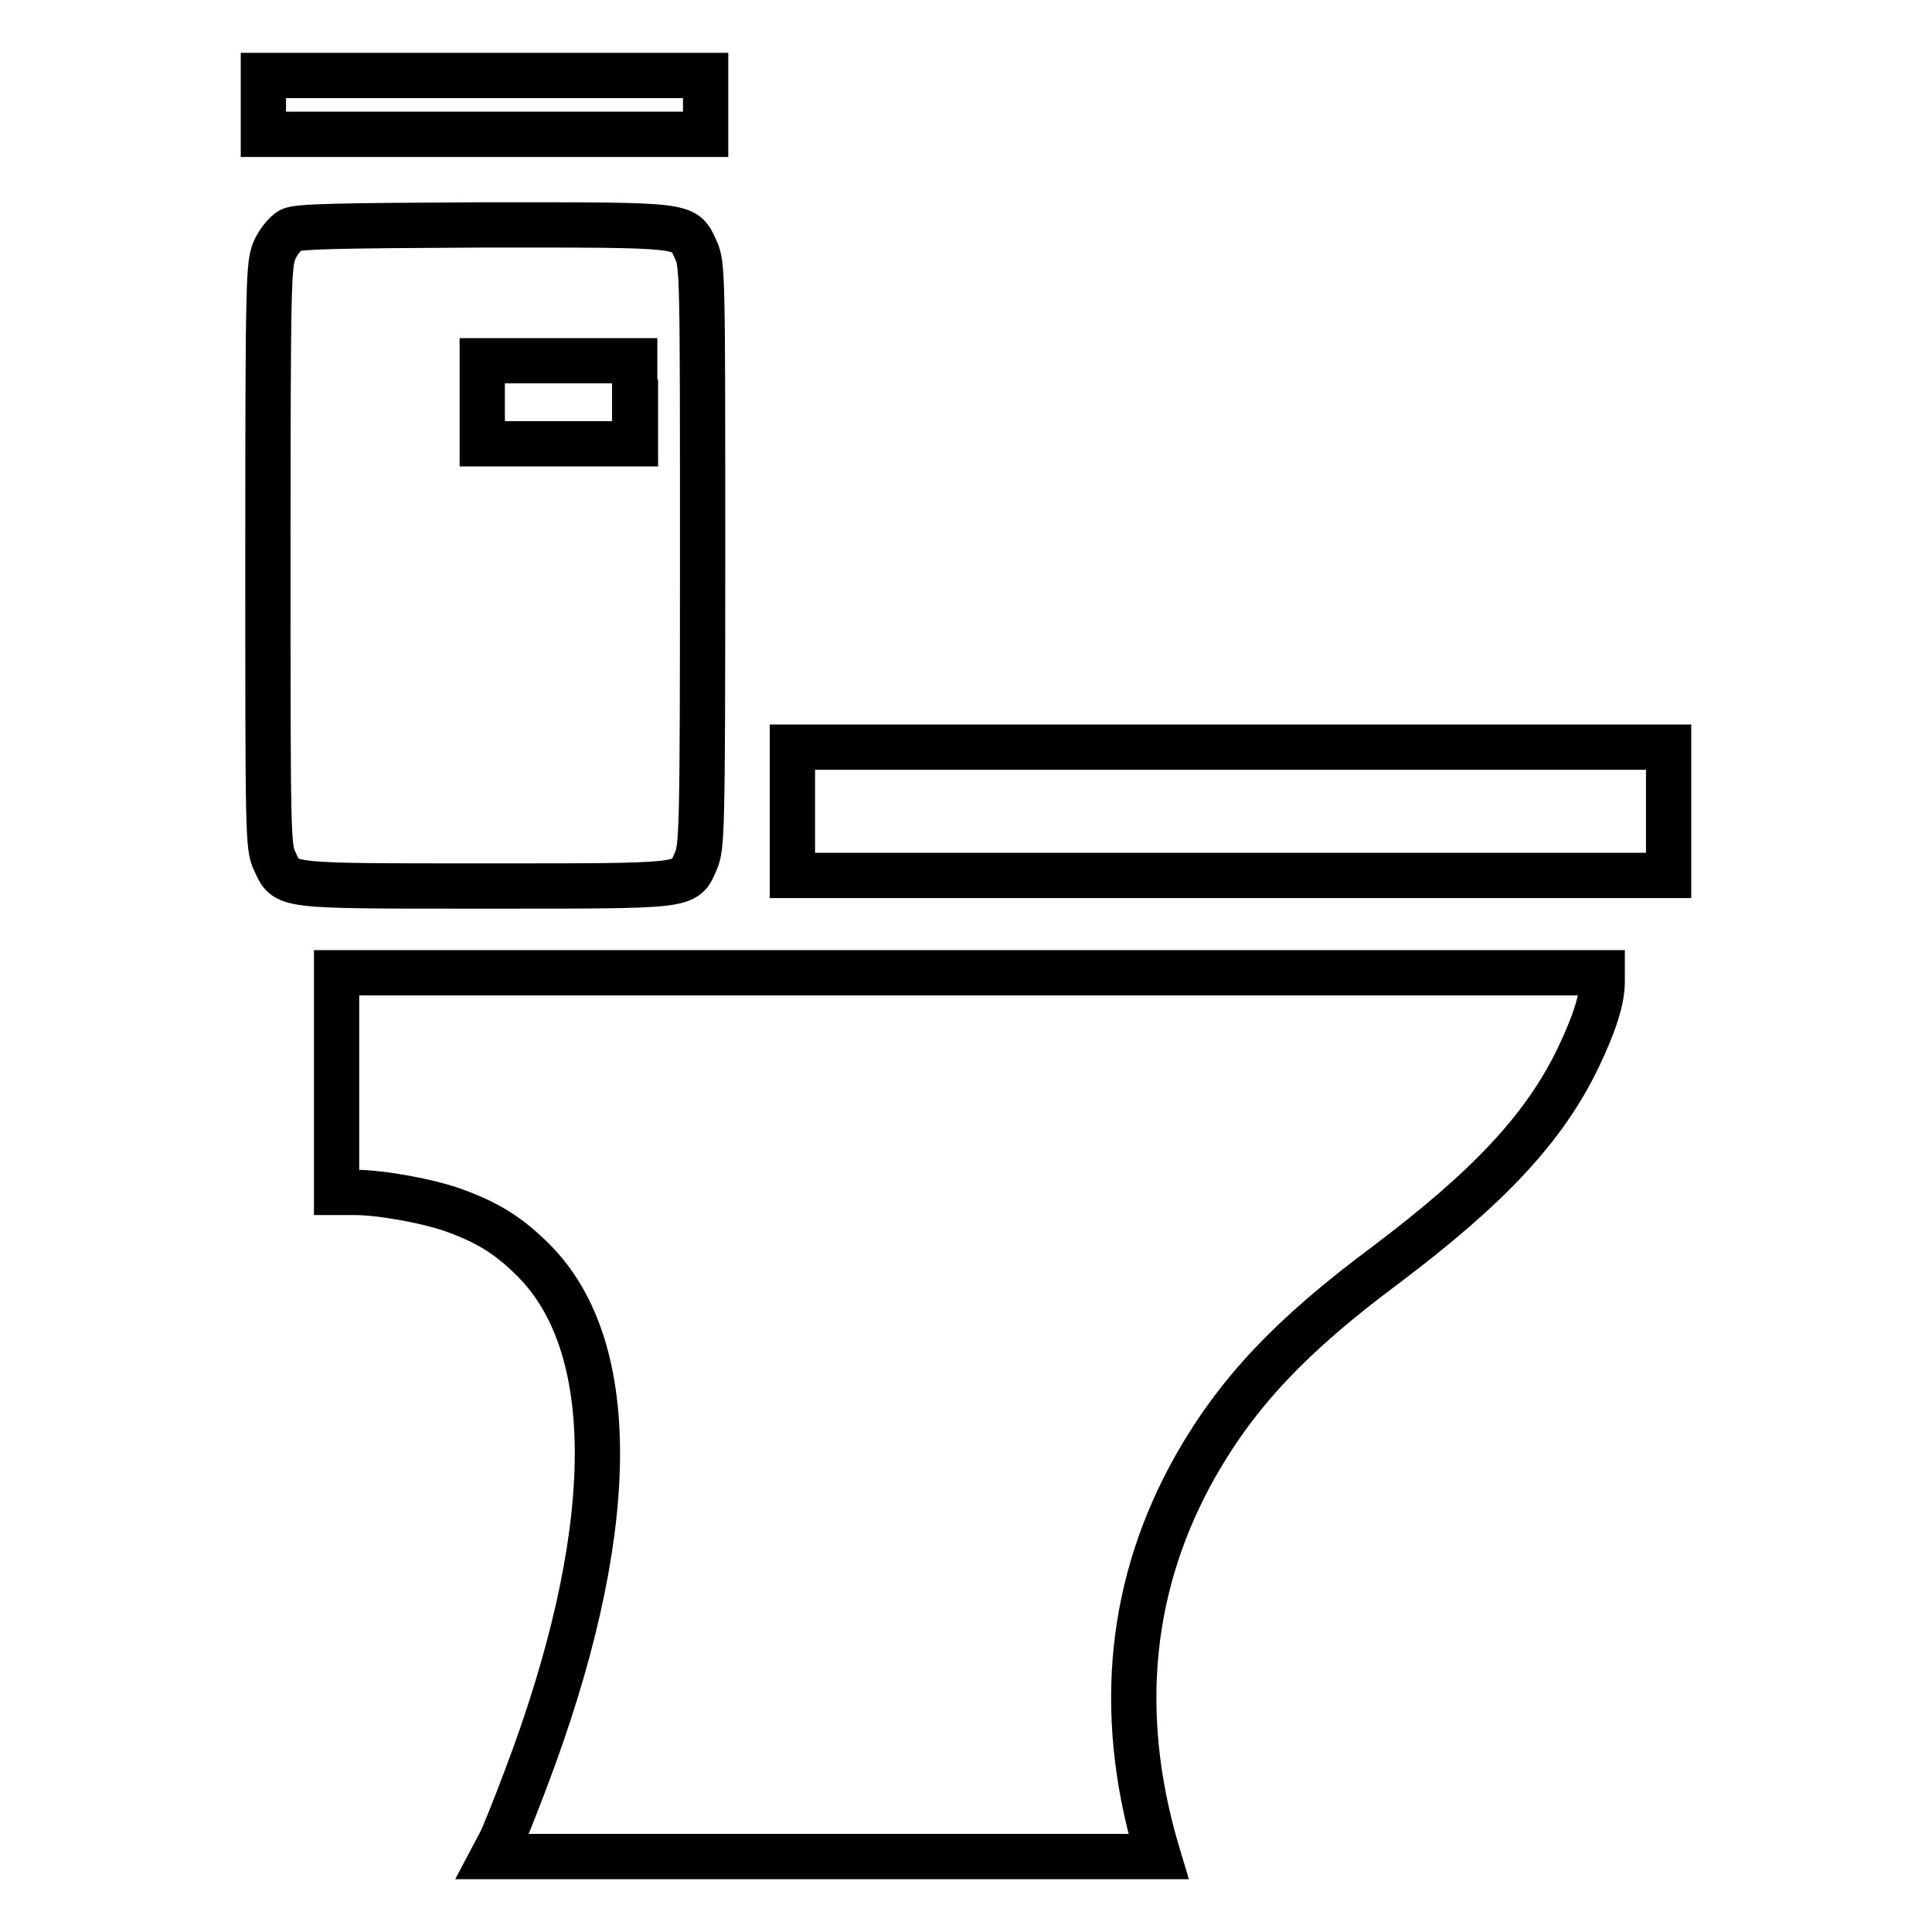
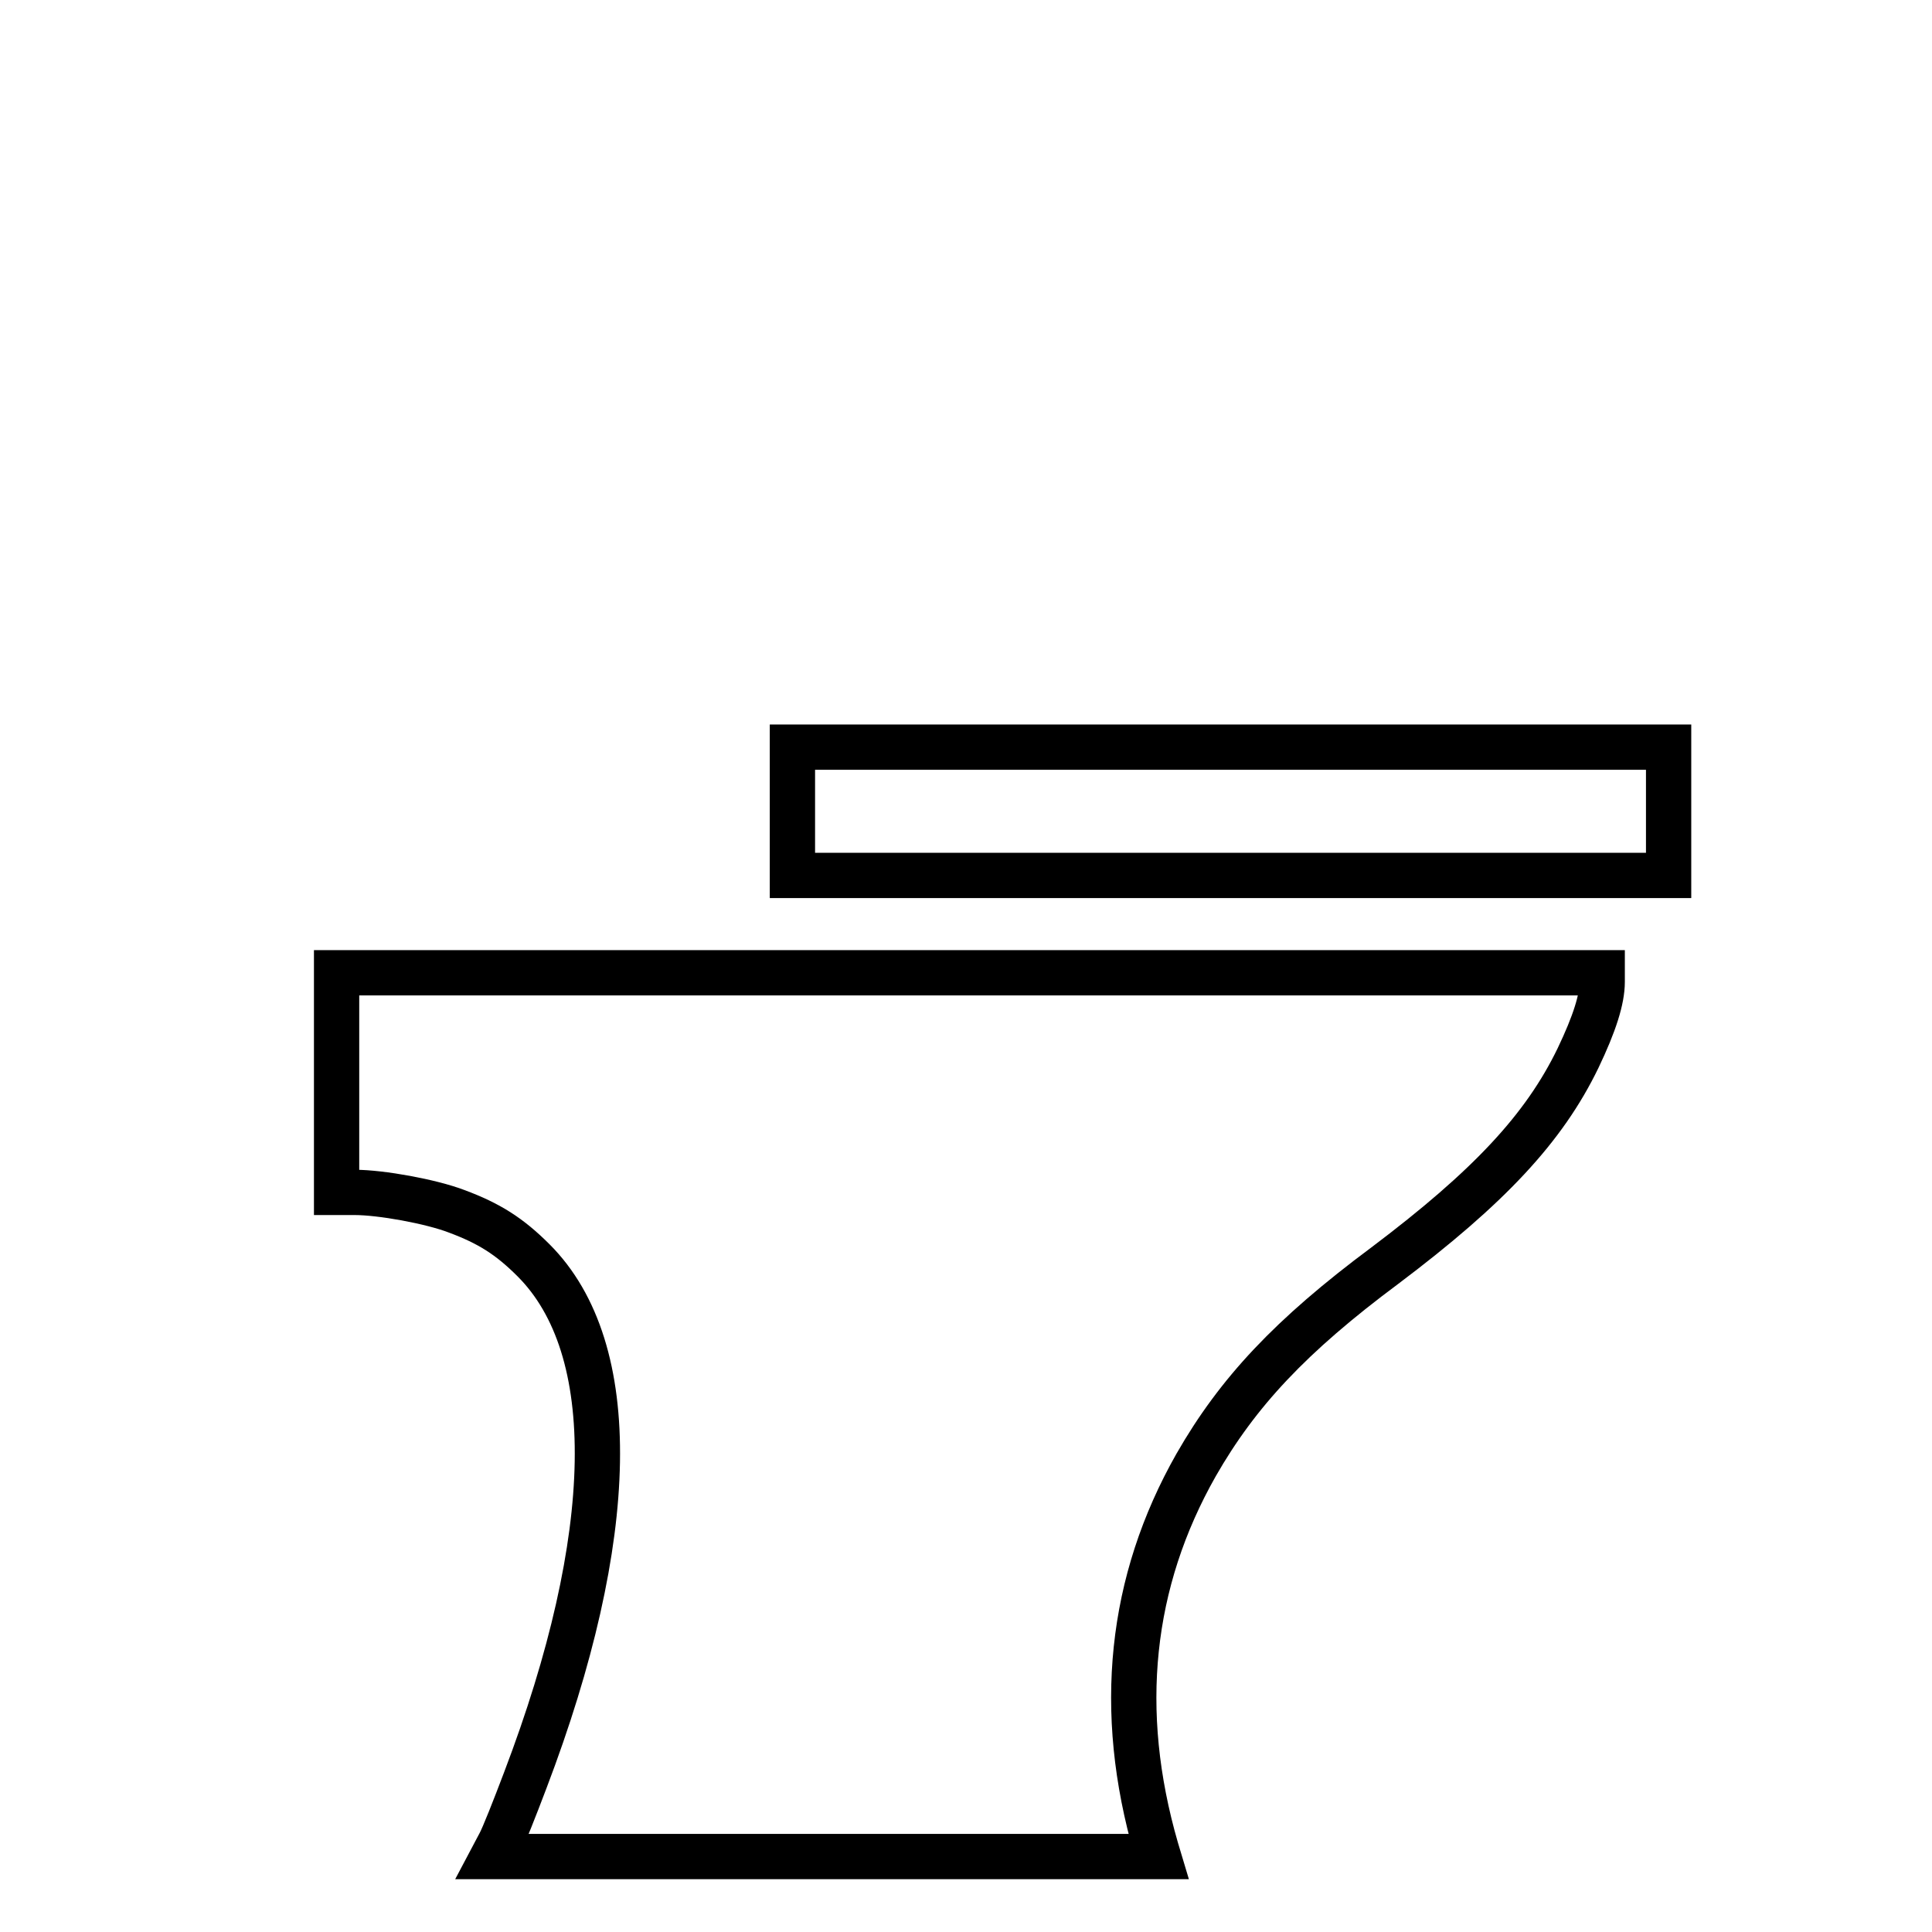
<svg xmlns="http://www.w3.org/2000/svg" version="1.1" x="0px" y="0px" viewBox="0 0 256 256" enable-background="new 0 0 256 256" xml:space="preserve">
  <g>
    <g>
      <g>
-         <path stroke-width="6" fill-opacity="0" stroke="#000000" d="M34.9,13.9v3.9h29.3h29.3v-3.9V10H64.2H34.9V13.9z" />
-         <path stroke-width="6" fill-opacity="0" stroke="#000000" d="M38.5,30.5c-0.6,0.3-1.6,1.5-2.1,2.6c-0.8,1.9-0.9,3.4-0.9,40.5c0,37.1,0,38.6,0.9,40.5c1.6,3.4,0.5,3.3,27.9,3.3c27.4,0,26.4,0.1,27.9-3.3c0.8-1.9,0.9-3.4,0.9-40.5s0-38.6-0.9-40.5c-1.6-3.4-0.5-3.3-28-3.3C44.2,29.9,39.5,30,38.5,30.5z M84.2,53.3v5.5H74.1H63.9v-5.5v-5.5h10.1h10.1V53.3z" />
        <path stroke-width="6" fill-opacity="0" stroke="#000000" d="M105,107.5v8.5H163h58.1v-8.5V99H163H105V107.5z" />
        <path stroke-width="6" fill-opacity="0" stroke="#000000" d="M44.6,143.4V158H47c3.5,0,10.1,1.2,13.5,2.5c4.3,1.6,7,3.3,10.2,6.5c11.7,11.7,11.2,36.6-1.1,68.9c-1.4,3.7-2.9,7.5-3.4,8.4l-0.9,1.7h44.1h44.1l-0.3-1c-5.3-18.3-3.5-35.4,5.3-50.9c5.5-9.6,12.5-17.1,25-26.4c13.8-10.4,21.1-18.2,25.6-27.5c2.2-4.6,3.2-7.8,3.2-10.1v-1.2h-83.9H44.6V143.4z" />
      </g>
    </g>
  </g>
</svg>